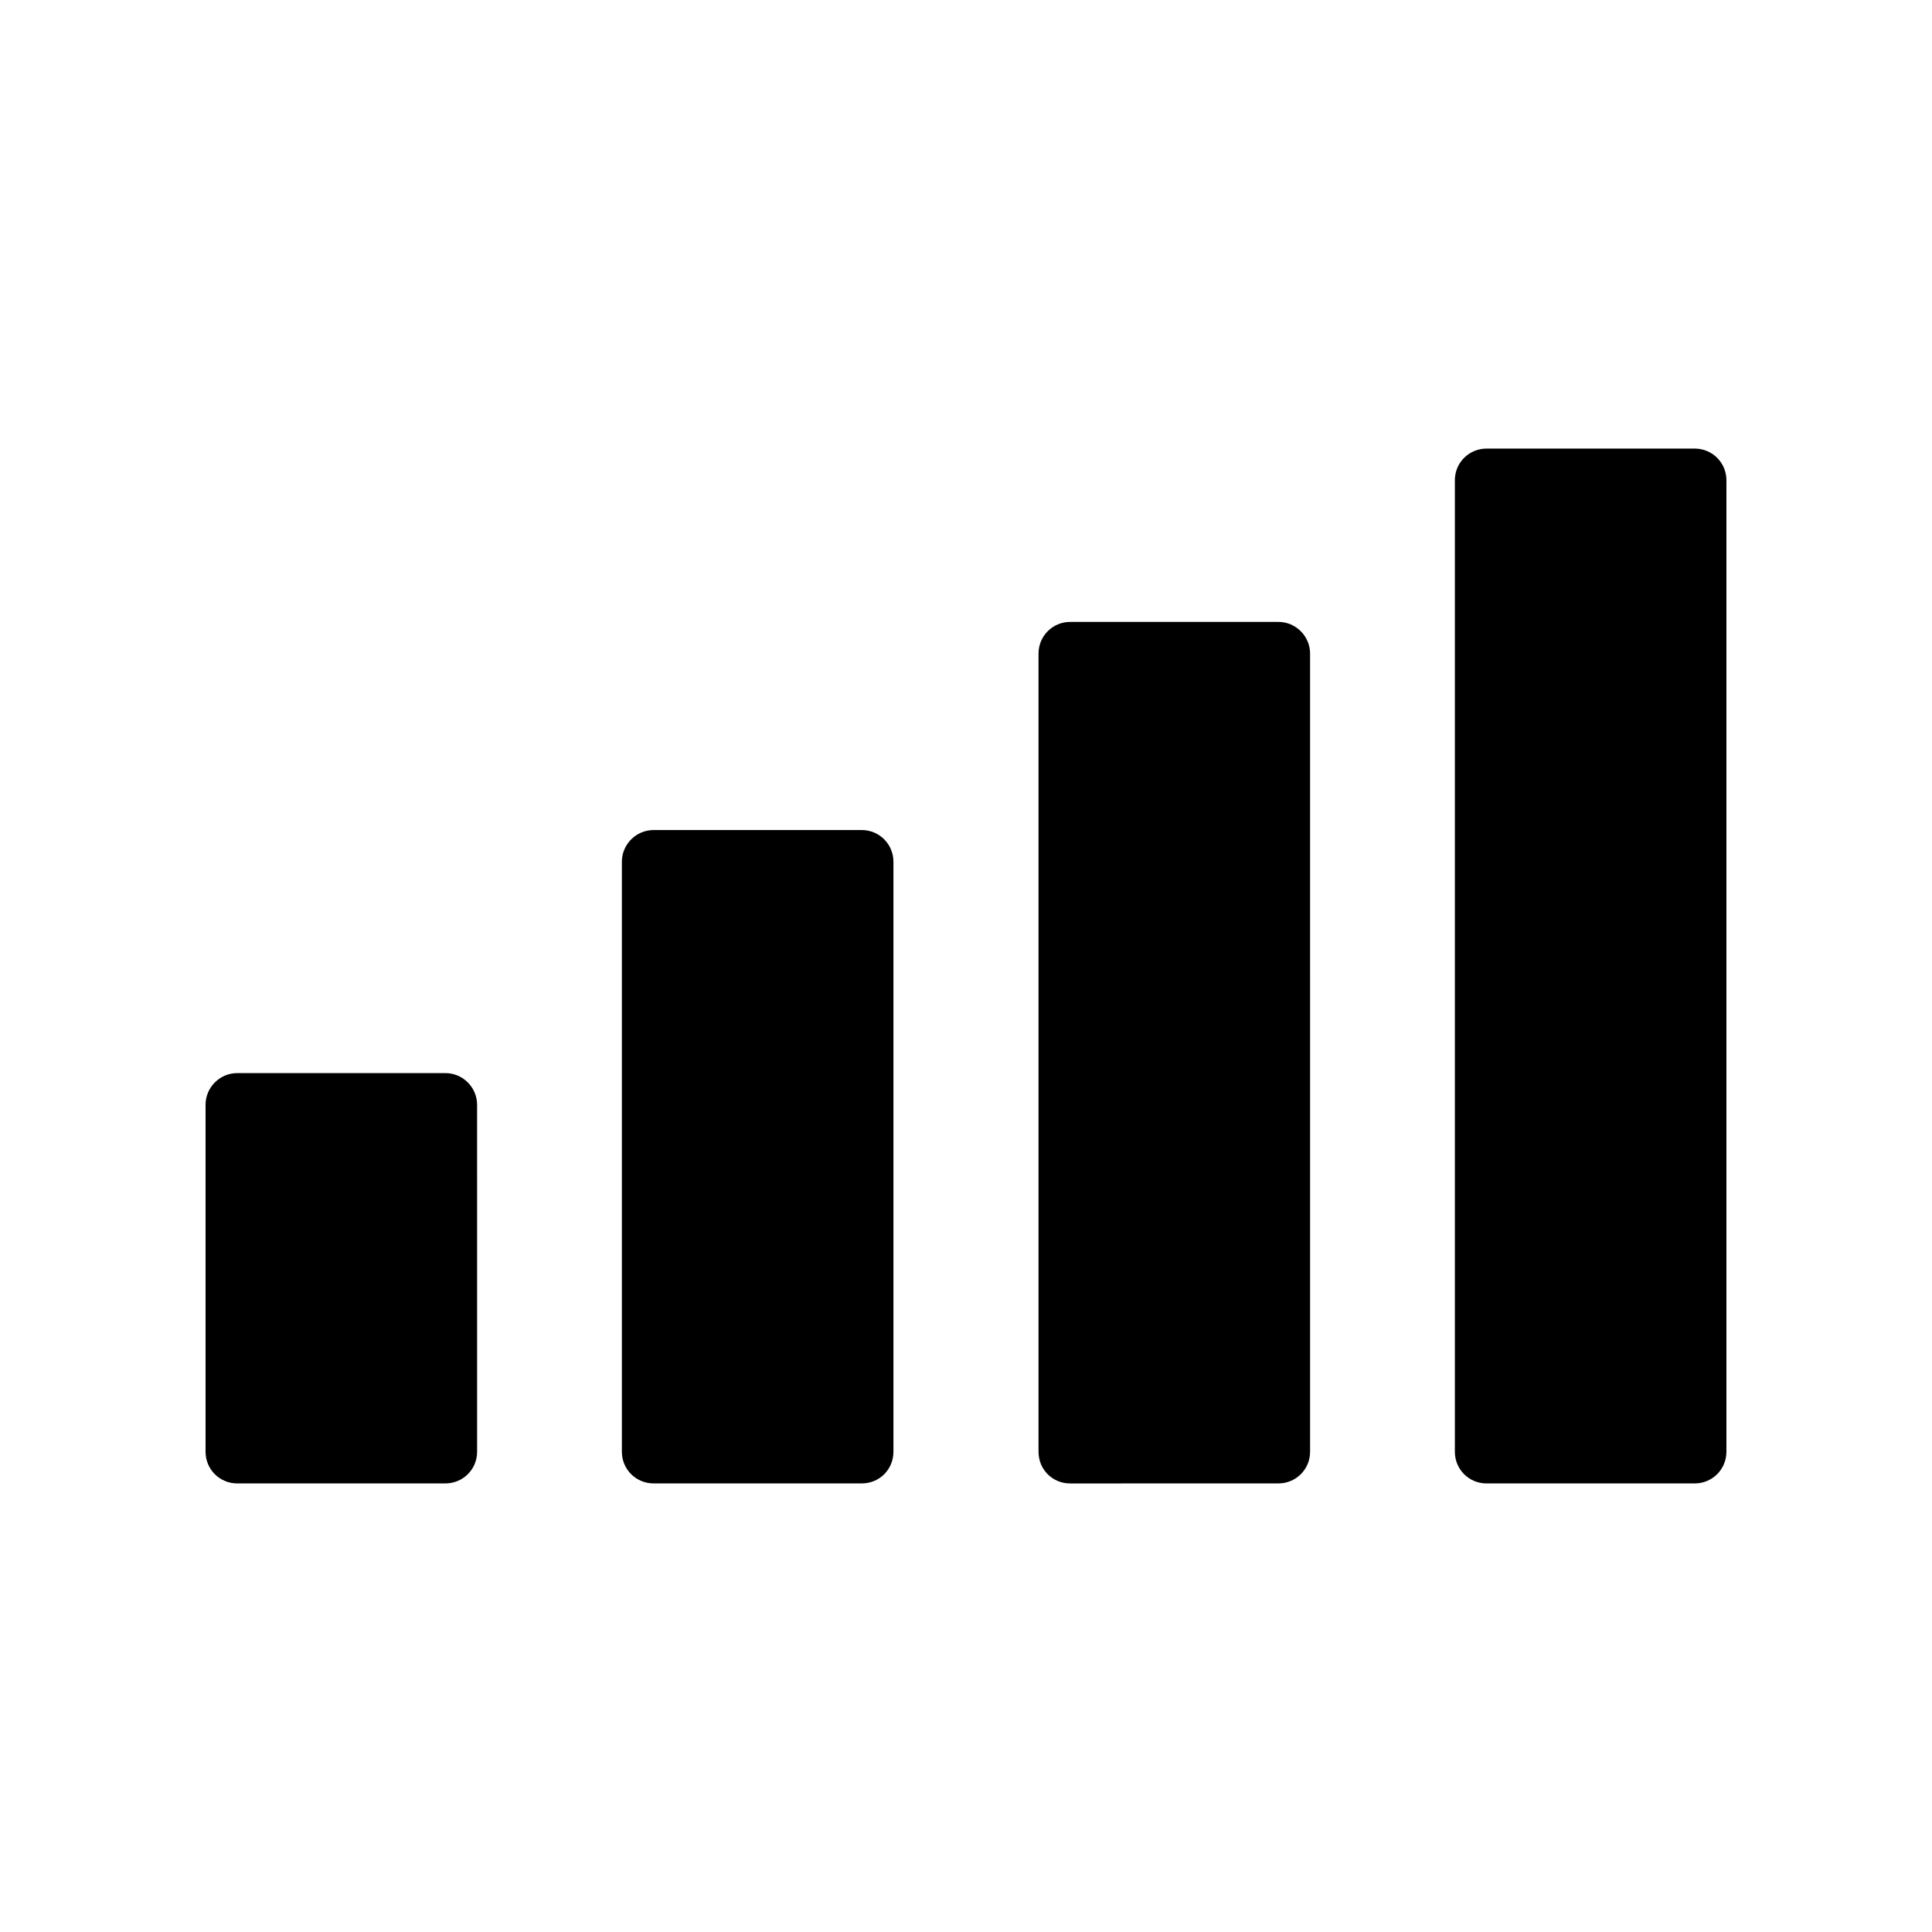
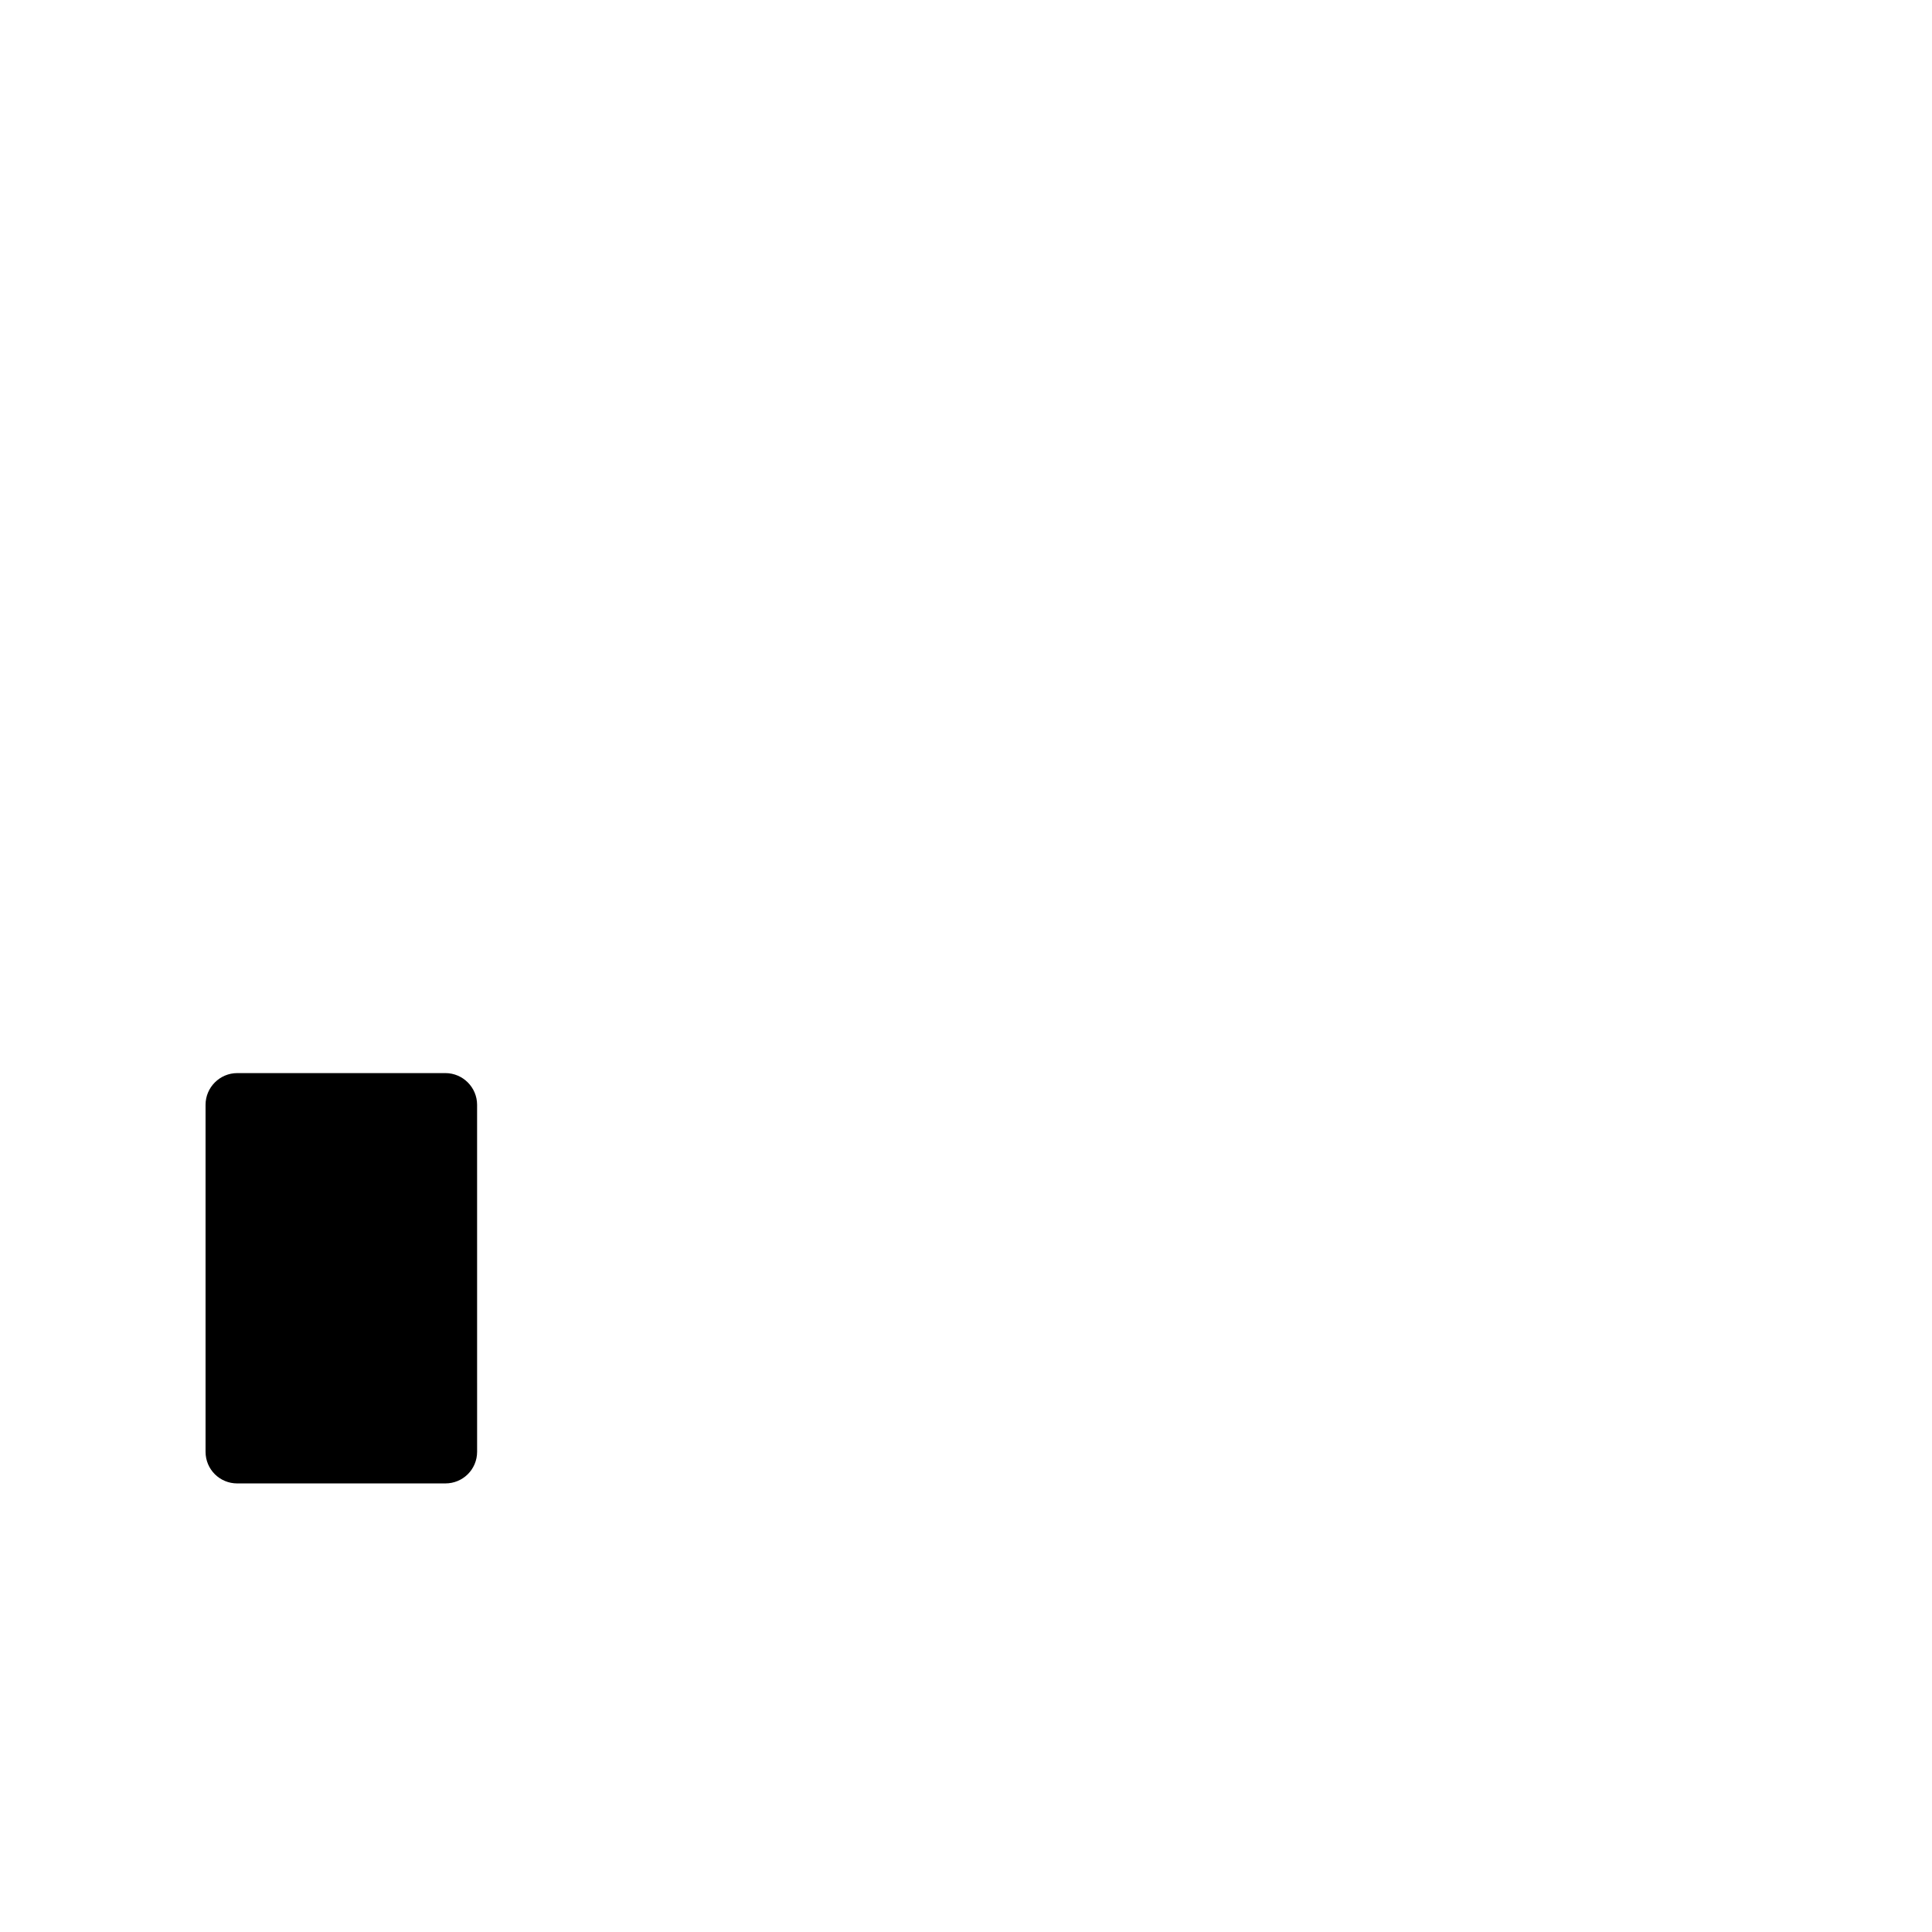
<svg xmlns="http://www.w3.org/2000/svg" fill="#000000" width="800px" height="800px" version="1.1" viewBox="144 144 512 512">
  <g>
-     <path d="m482.79 537.12c4.617 0 8.398-3.695 8.398-8.398l-0.004-211.51c0-4.617-3.777-8.398-8.398-8.398h-55.168c-4.703 0-8.398 3.777-8.398 8.398v211.52c0 4.703 3.695 8.398 8.398 8.398z" />
    <path d="m262.04 537.12c4.617 0 8.398-3.695 8.398-8.398l-0.004-91.941c0-4.617-3.777-8.398-8.398-8.398h-55.164c-4.617 0-8.398 3.777-8.398 8.398v91.945c0 4.703 3.777 8.398 8.398 8.398z" />
-     <path d="m593.12 262.88h-55.168c-4.617 0-8.398 3.695-8.398 8.398v257.45c0 4.703 3.777 8.398 8.398 8.398l55.168-0.004c4.617 0 8.398-3.695 8.398-8.398v-257.45c0-4.699-3.781-8.395-8.398-8.395z" />
-     <path d="m372.37 537.12c4.703 0 8.398-3.695 8.398-8.398v-156.35c0-4.617-3.695-8.398-8.398-8.398h-55.168c-4.617 0-8.398 3.777-8.398 8.398v156.35c0 4.703 3.777 8.398 8.398 8.398z" />
  </g>
</svg>